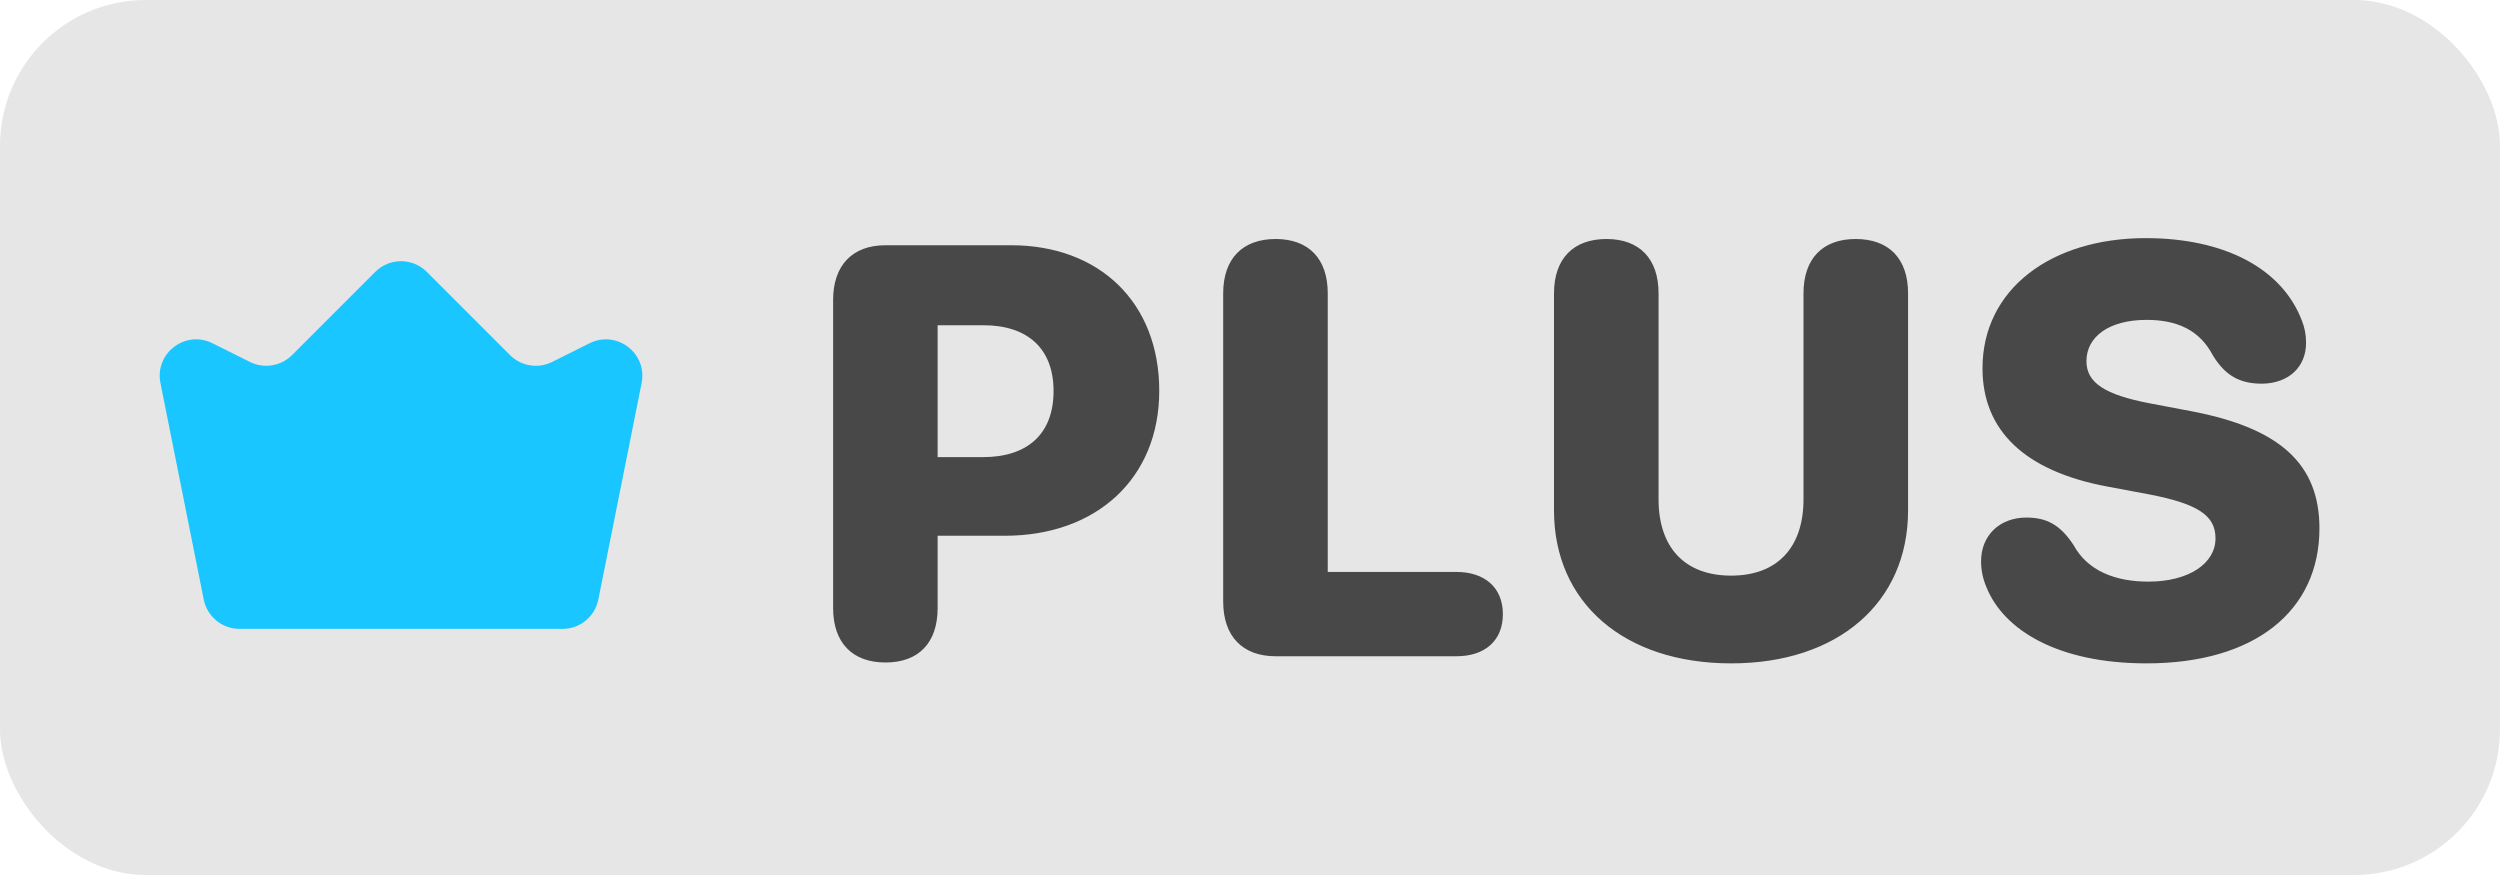
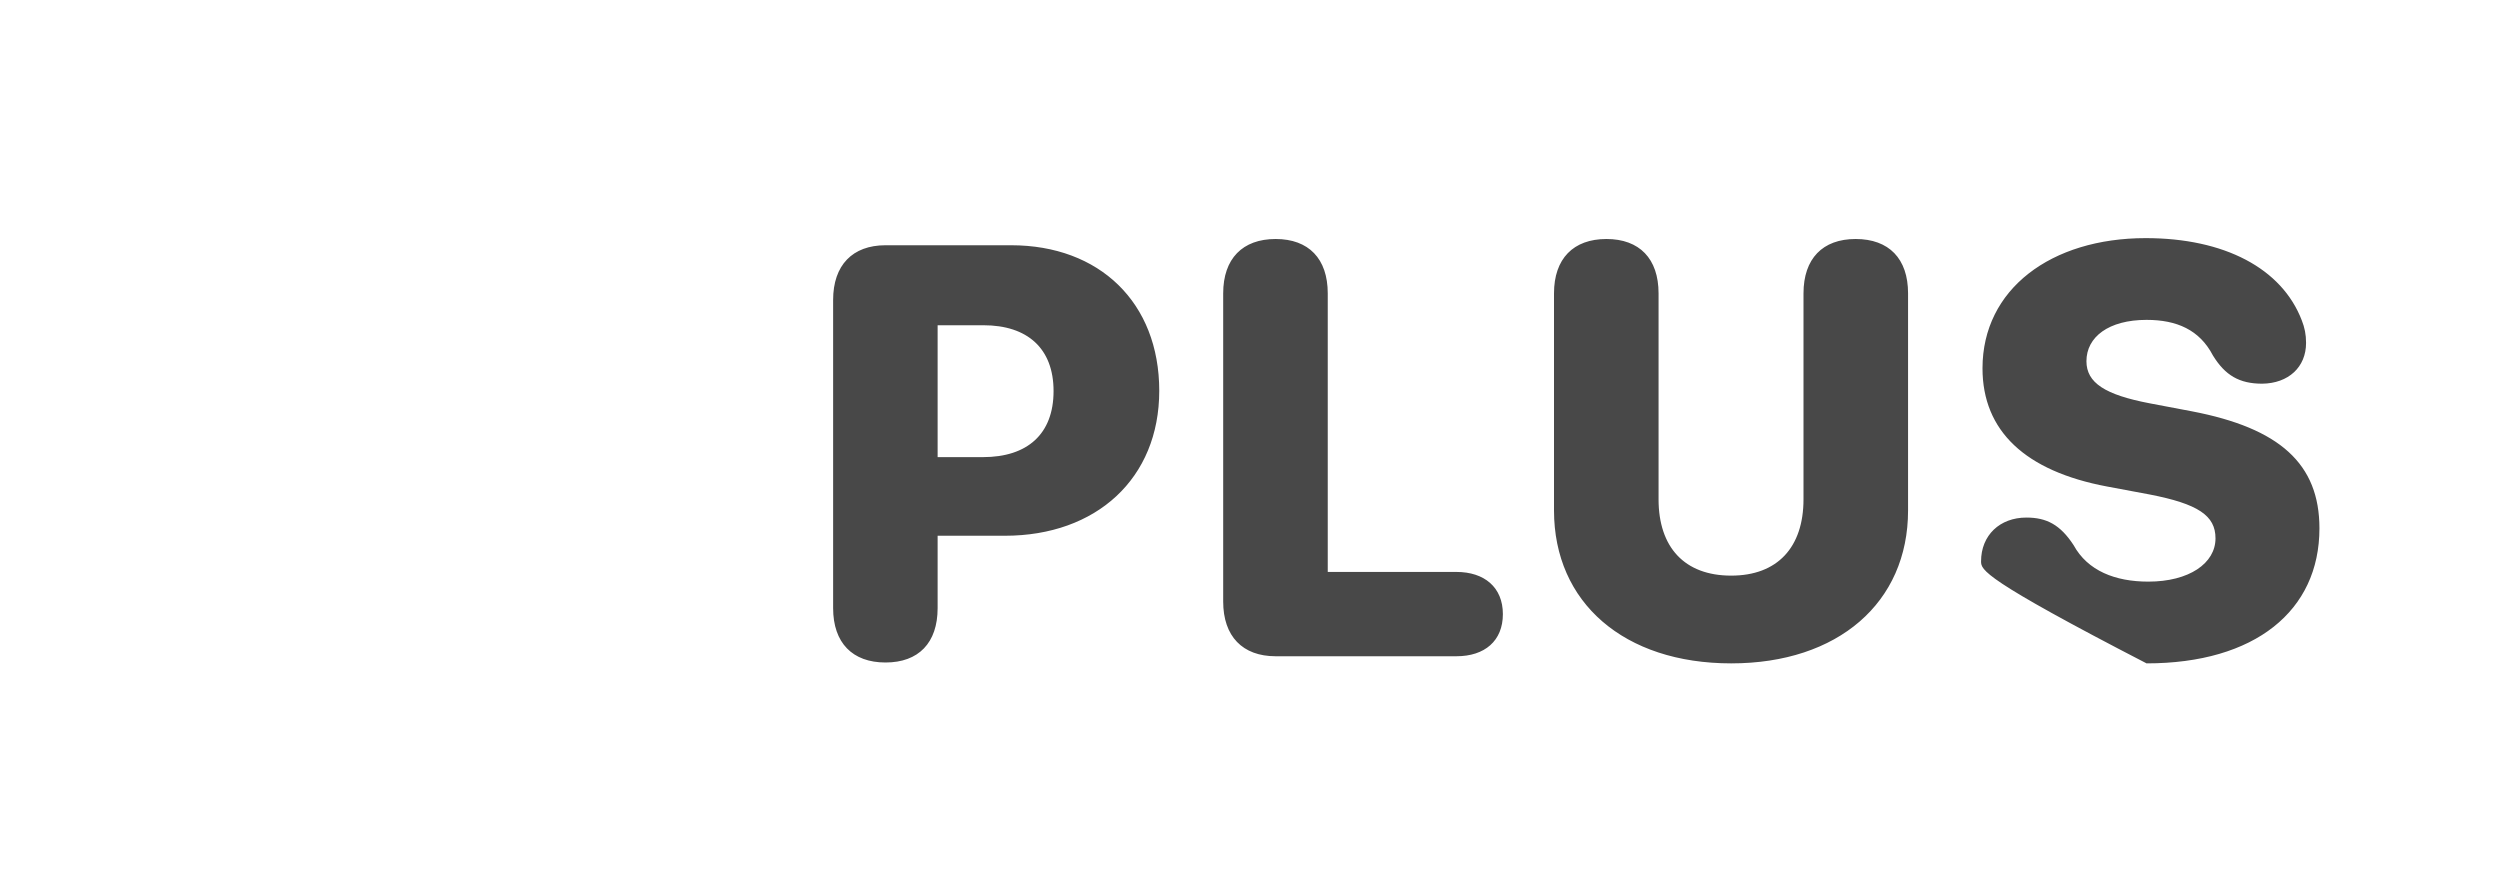
<svg xmlns="http://www.w3.org/2000/svg" width="40" height="14" viewBox="0 0 40 14" fill="none">
-   <rect width="40" height="14" rx="2.333" fill="#E6E6E6" />
-   <path d="M2.567 6.128C2.472 5.652 2.966 5.275 3.4 5.492L3.999 5.791C4.223 5.903 4.495 5.859 4.672 5.682L6.004 4.35C6.232 4.122 6.601 4.122 6.829 4.35L8.161 5.682C8.338 5.859 8.61 5.903 8.834 5.791L9.433 5.492C9.867 5.275 10.361 5.652 10.266 6.128L9.573 9.594C9.518 9.866 9.279 10.062 9.001 10.062H3.832C3.554 10.062 3.315 9.866 3.26 9.594L2.567 6.128Z" fill="#1AC6FF" />
-   <path d="M14.168 10.6C13.64 10.6 13.33 10.286 13.33 9.73V4.799C13.33 4.243 13.64 3.924 14.168 3.924H16.178C17.591 3.924 18.548 4.84 18.548 6.253C18.548 7.656 17.541 8.572 16.078 8.572H15.002V9.73C15.002 10.286 14.697 10.6 14.168 10.6ZM15.002 7.314H15.727C16.438 7.314 16.857 6.945 16.857 6.257C16.857 5.574 16.438 5.204 15.736 5.204H15.002V7.314ZM20.41 10.5C19.881 10.5 19.571 10.181 19.571 9.625V4.694C19.571 4.138 19.881 3.824 20.41 3.824C20.938 3.824 21.244 4.138 21.244 4.694V9.151H23.303C23.75 9.151 24.046 9.397 24.046 9.826C24.046 10.254 23.755 10.5 23.303 10.5H20.41ZM27.699 10.614C25.985 10.614 24.864 9.643 24.864 8.167V4.694C24.864 4.138 25.174 3.824 25.703 3.824C26.231 3.824 26.537 4.138 26.537 4.694V7.989C26.537 8.755 26.951 9.21 27.699 9.21C28.441 9.21 28.856 8.755 28.856 7.989V4.694C28.856 4.138 29.162 3.824 29.69 3.824C30.223 3.824 30.529 4.138 30.529 4.694V8.167C30.529 9.643 29.408 10.614 27.699 10.614ZM34.345 10.614C32.919 10.614 32.057 10.076 31.784 9.397C31.725 9.26 31.697 9.119 31.697 8.982C31.697 8.563 31.998 8.281 32.422 8.281C32.745 8.281 32.964 8.395 33.178 8.723C33.402 9.133 33.844 9.306 34.373 9.306C35.024 9.306 35.448 9.014 35.448 8.613C35.448 8.249 35.17 8.062 34.391 7.911L33.712 7.784C32.404 7.538 31.72 6.895 31.72 5.893C31.72 4.626 32.818 3.81 34.331 3.81C35.589 3.81 36.51 4.293 36.829 5.127C36.874 5.241 36.897 5.35 36.897 5.487C36.897 5.874 36.615 6.134 36.195 6.139C35.831 6.139 35.603 6.007 35.407 5.688C35.193 5.277 34.828 5.118 34.345 5.118C33.739 5.118 33.383 5.391 33.383 5.779C33.383 6.125 33.68 6.316 34.395 6.453L35.07 6.581C36.473 6.85 37.111 7.419 37.111 8.454C37.111 9.775 36.077 10.614 34.345 10.614Z" fill="#484848" />
+   <path d="M14.168 10.6C13.64 10.6 13.33 10.286 13.33 9.73V4.799C13.33 4.243 13.64 3.924 14.168 3.924H16.178C17.591 3.924 18.548 4.84 18.548 6.253C18.548 7.656 17.541 8.572 16.078 8.572H15.002V9.73C15.002 10.286 14.697 10.6 14.168 10.6ZM15.002 7.314H15.727C16.438 7.314 16.857 6.945 16.857 6.257C16.857 5.574 16.438 5.204 15.736 5.204H15.002V7.314ZM20.41 10.5C19.881 10.5 19.571 10.181 19.571 9.625V4.694C19.571 4.138 19.881 3.824 20.41 3.824C20.938 3.824 21.244 4.138 21.244 4.694V9.151H23.303C23.75 9.151 24.046 9.397 24.046 9.826C24.046 10.254 23.755 10.5 23.303 10.5H20.41ZM27.699 10.614C25.985 10.614 24.864 9.643 24.864 8.167V4.694C24.864 4.138 25.174 3.824 25.703 3.824C26.231 3.824 26.537 4.138 26.537 4.694V7.989C26.537 8.755 26.951 9.21 27.699 9.21C28.441 9.21 28.856 8.755 28.856 7.989V4.694C28.856 4.138 29.162 3.824 29.69 3.824C30.223 3.824 30.529 4.138 30.529 4.694V8.167C30.529 9.643 29.408 10.614 27.699 10.614ZM34.345 10.614C31.725 9.26 31.697 9.119 31.697 8.982C31.697 8.563 31.998 8.281 32.422 8.281C32.745 8.281 32.964 8.395 33.178 8.723C33.402 9.133 33.844 9.306 34.373 9.306C35.024 9.306 35.448 9.014 35.448 8.613C35.448 8.249 35.17 8.062 34.391 7.911L33.712 7.784C32.404 7.538 31.72 6.895 31.72 5.893C31.72 4.626 32.818 3.81 34.331 3.81C35.589 3.81 36.51 4.293 36.829 5.127C36.874 5.241 36.897 5.35 36.897 5.487C36.897 5.874 36.615 6.134 36.195 6.139C35.831 6.139 35.603 6.007 35.407 5.688C35.193 5.277 34.828 5.118 34.345 5.118C33.739 5.118 33.383 5.391 33.383 5.779C33.383 6.125 33.68 6.316 34.395 6.453L35.07 6.581C36.473 6.85 37.111 7.419 37.111 8.454C37.111 9.775 36.077 10.614 34.345 10.614Z" fill="#484848" />
</svg>